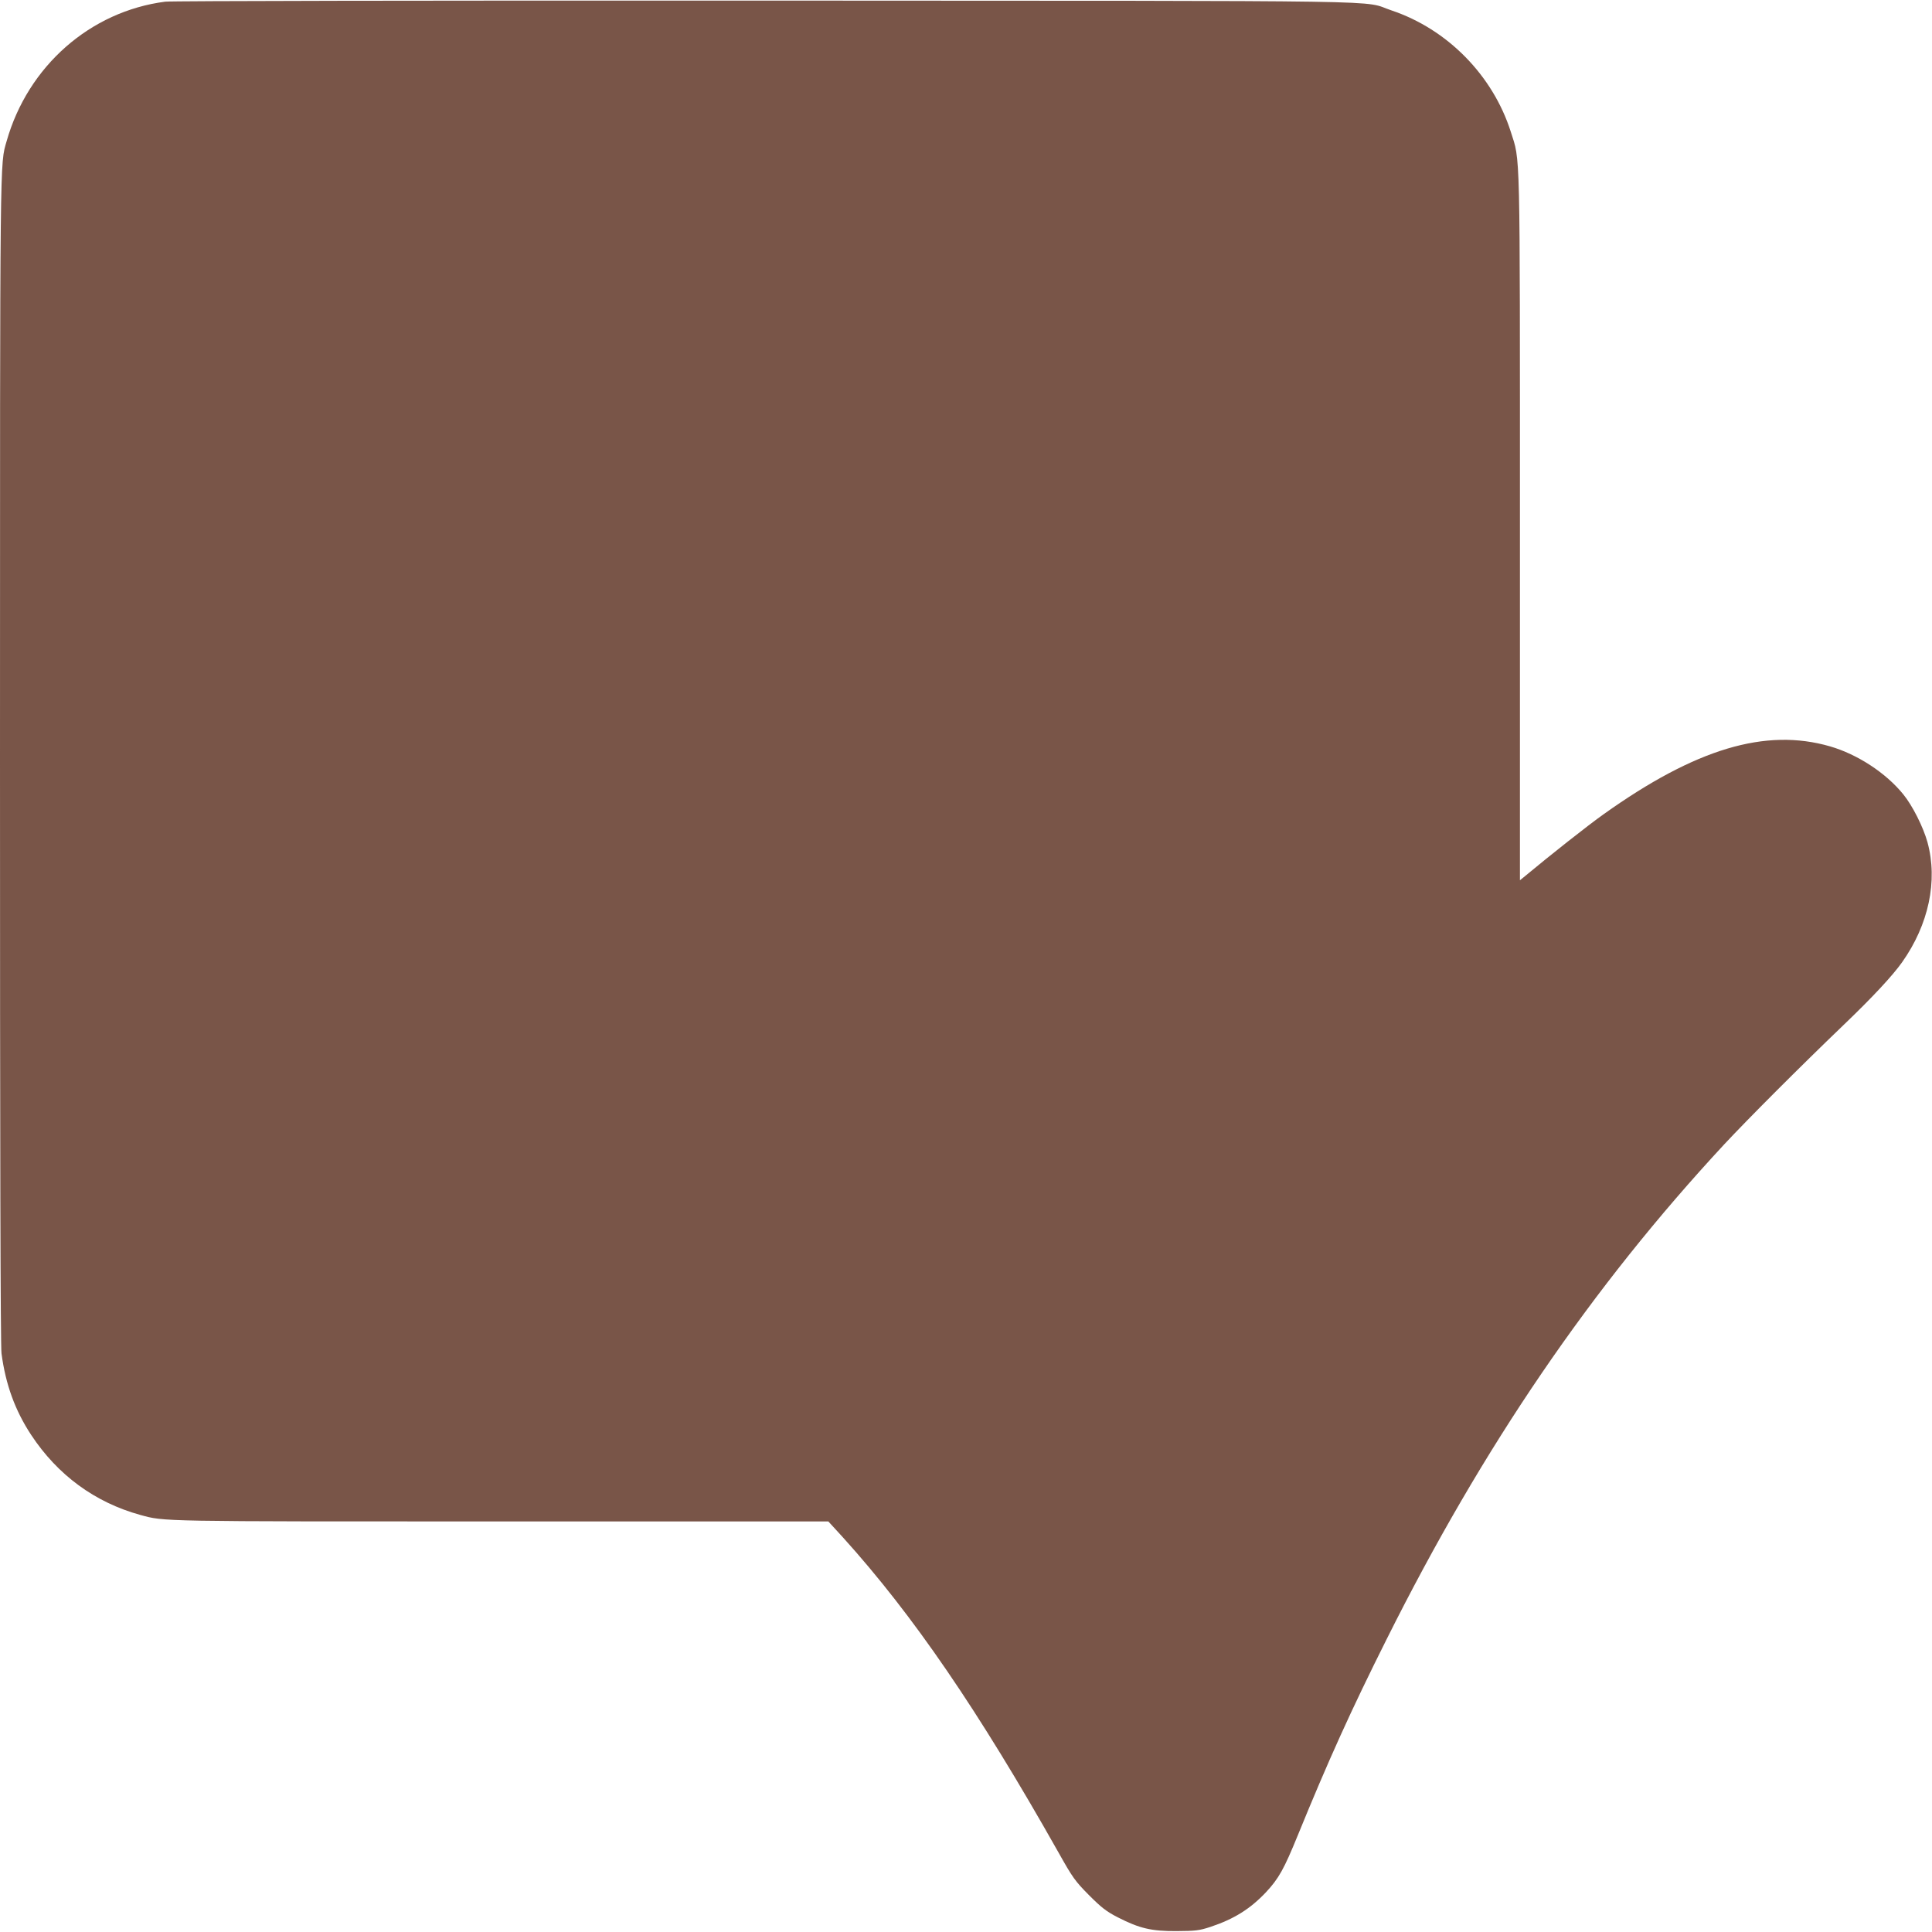
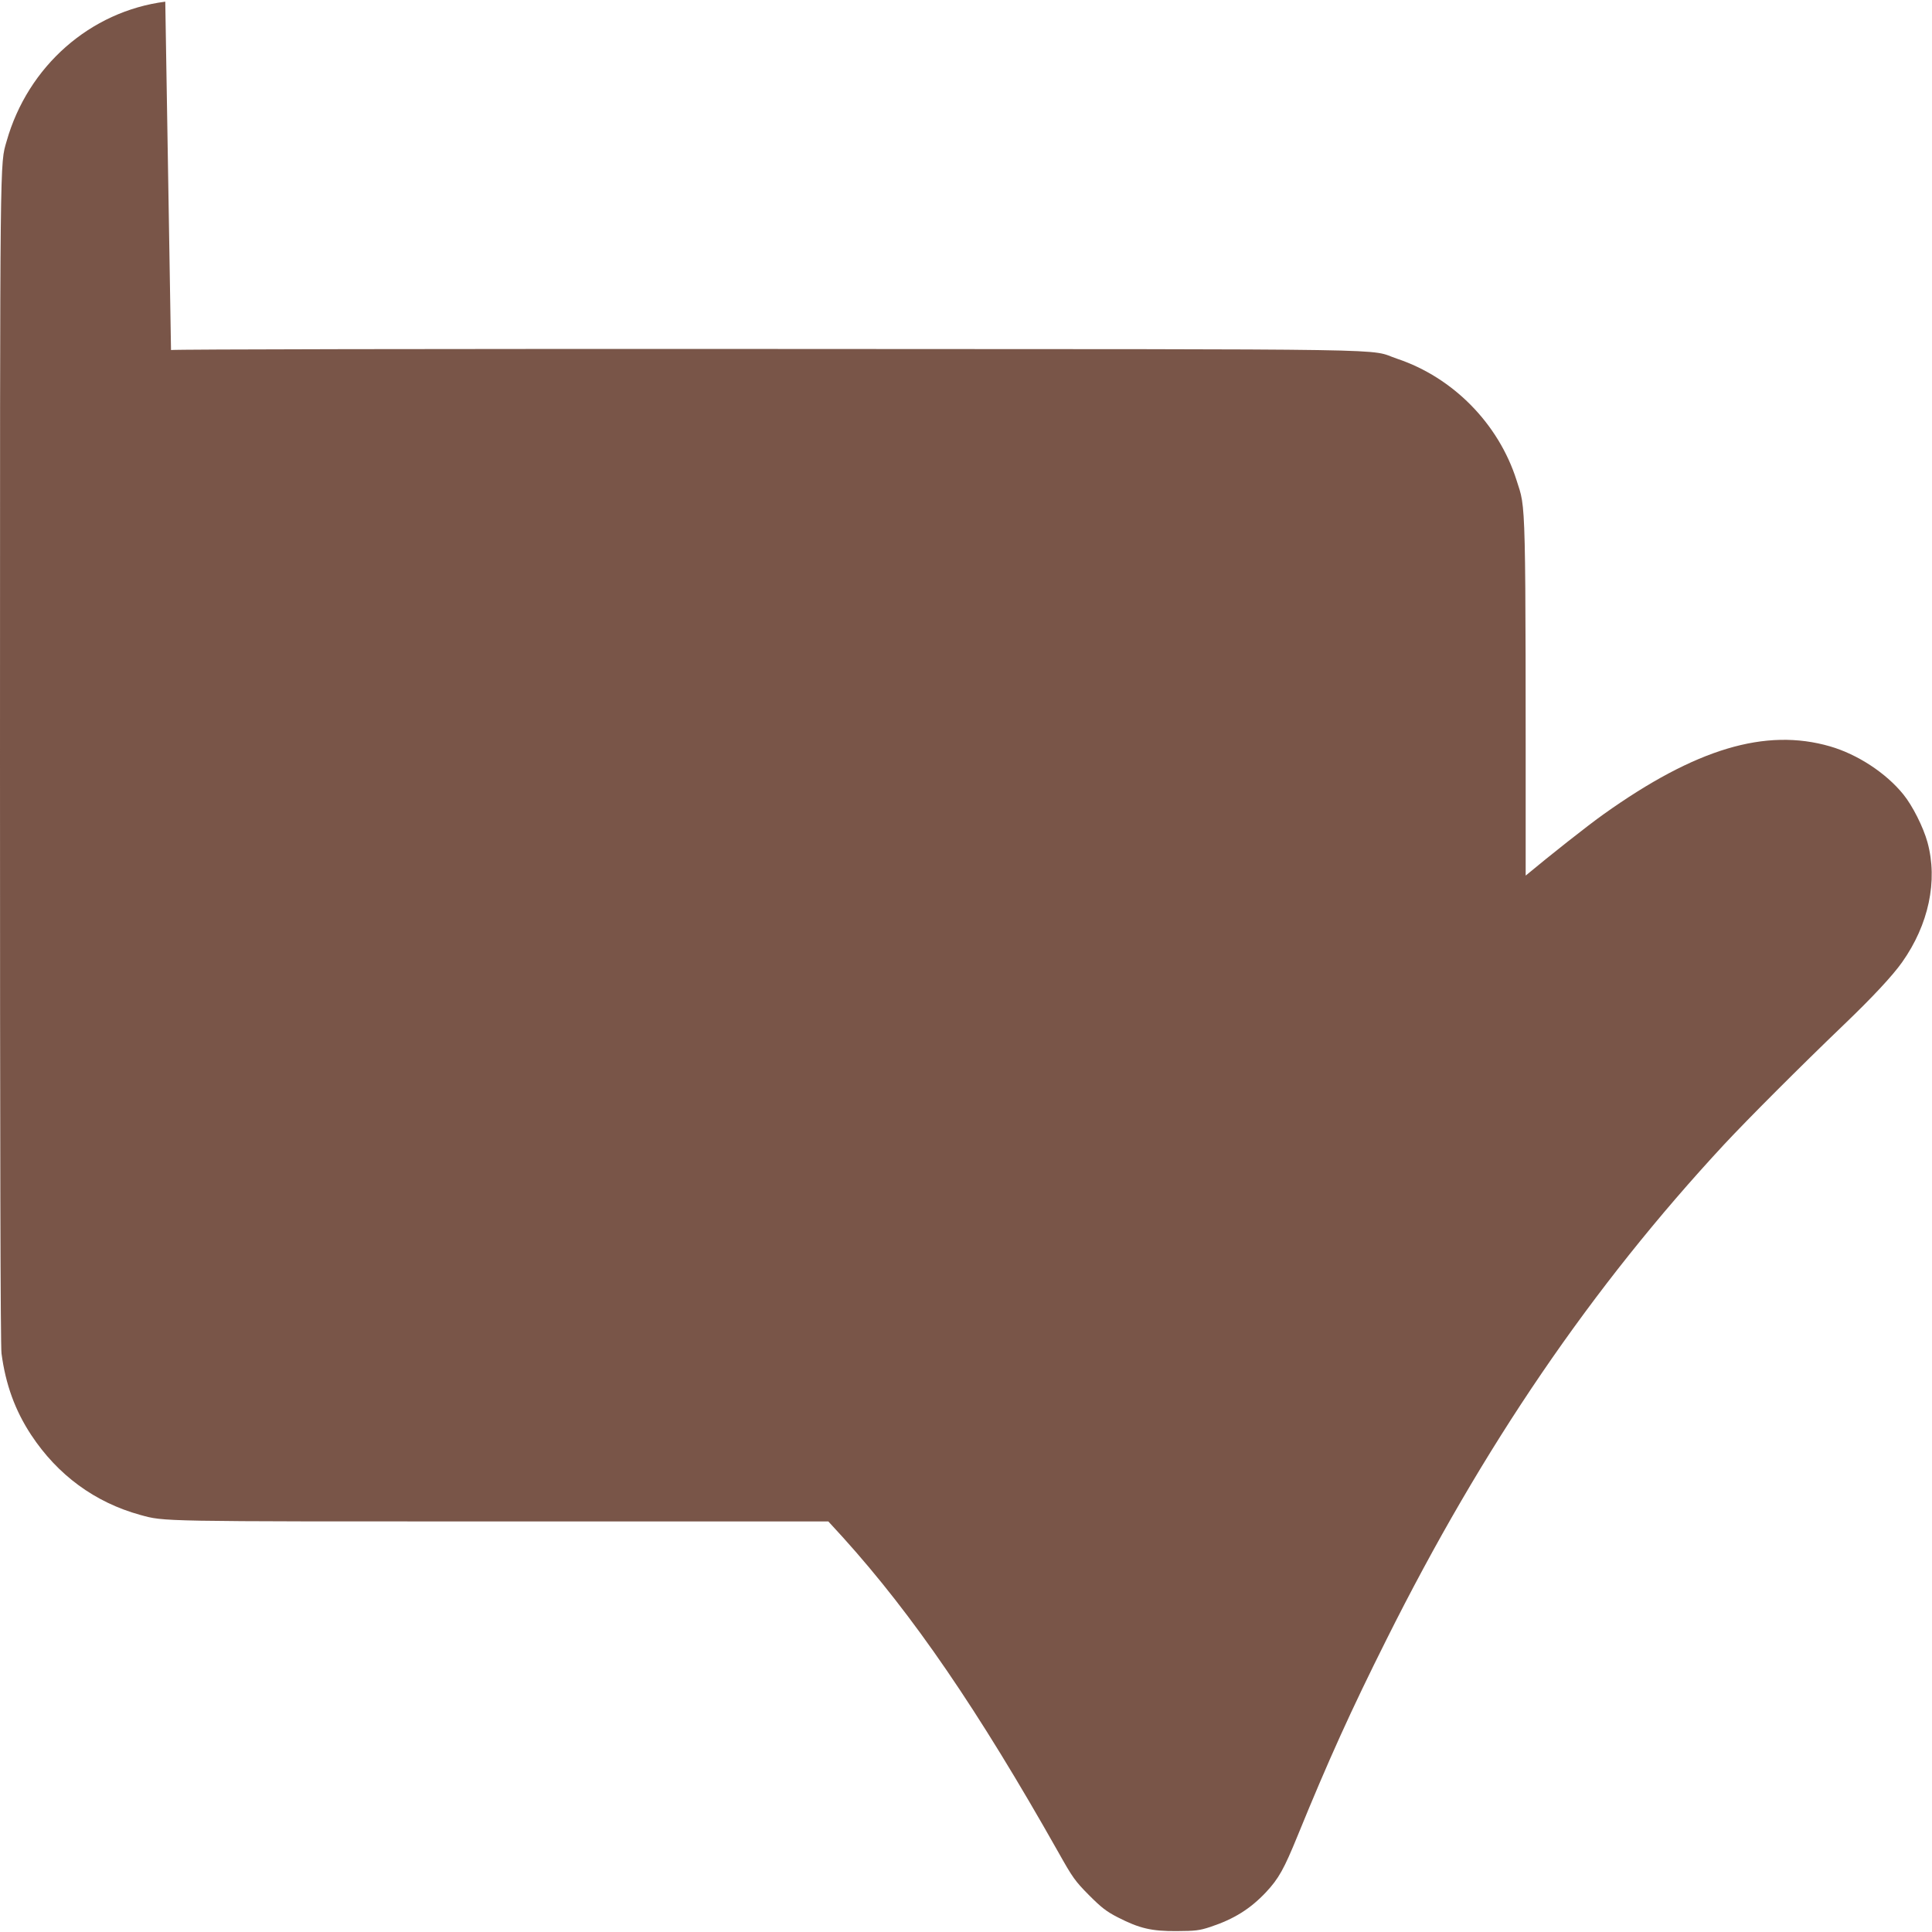
<svg xmlns="http://www.w3.org/2000/svg" version="1.0" width="1280pt" height="1280pt" viewBox="0 0 1280 1280" preserveAspectRatio="xMidYMid meet">
  <g transform="translate(0,1280) scale(0.1,-0.1)" fill="#795548" stroke="none">
-     <path d="M1095 12789 c-497 -64 -910 -427 -1051 -924 -45 -158 -44 -17 -44 -4102 0 -2566 3 -3878 10 -3930 27 -205 90 -378 196 -539 176 -267 423 -448 724 -531 162 -44 107 -43 2392 -43 l2166 0 98 -107 c463 -513 894 -1142 1425 -2083 96 -171 111 -192 204 -286 83 -83 115 -108 191 -147 143 -73 222 -92 389 -91 125 1 149 3 225 28 156 52 263 119 367 229 85 91 120 154 211 377 202 495 353 829 589 1300 638 1277 1357 2331 2238 3280 152 163 498 510 790 790 191 183 324 326 387 415 176 249 238 539 168 795 -28 101 -99 242 -160 317 -115 142 -303 265 -485 318 -428 124 -891 -15 -1500 -449 -103 -73 -355 -272 -517 -407 l-38 -31 0 2339 c0 2570 3 2418 -61 2621 -119 373 -420 679 -790 803 -207 69 184 63 -4144 65 -2263 1 -3939 -2 -3980 -7z" />
+     <path d="M1095 12789 c-497 -64 -910 -427 -1051 -924 -45 -158 -44 -17 -44 -4102 0 -2566 3 -3878 10 -3930 27 -205 90 -378 196 -539 176 -267 423 -448 724 -531 162 -44 107 -43 2392 -43 l2166 0 98 -107 c463 -513 894 -1142 1425 -2083 96 -171 111 -192 204 -286 83 -83 115 -108 191 -147 143 -73 222 -92 389 -91 125 1 149 3 225 28 156 52 263 119 367 229 85 91 120 154 211 377 202 495 353 829 589 1300 638 1277 1357 2331 2238 3280 152 163 498 510 790 790 191 183 324 326 387 415 176 249 238 539 168 795 -28 101 -99 242 -160 317 -115 142 -303 265 -485 318 -428 124 -891 -15 -1500 -449 -103 -73 -355 -272 -517 -407 c0 2570 3 2418 -61 2621 -119 373 -420 679 -790 803 -207 69 184 63 -4144 65 -2263 1 -3939 -2 -3980 -7z" />
  </g>
</svg>